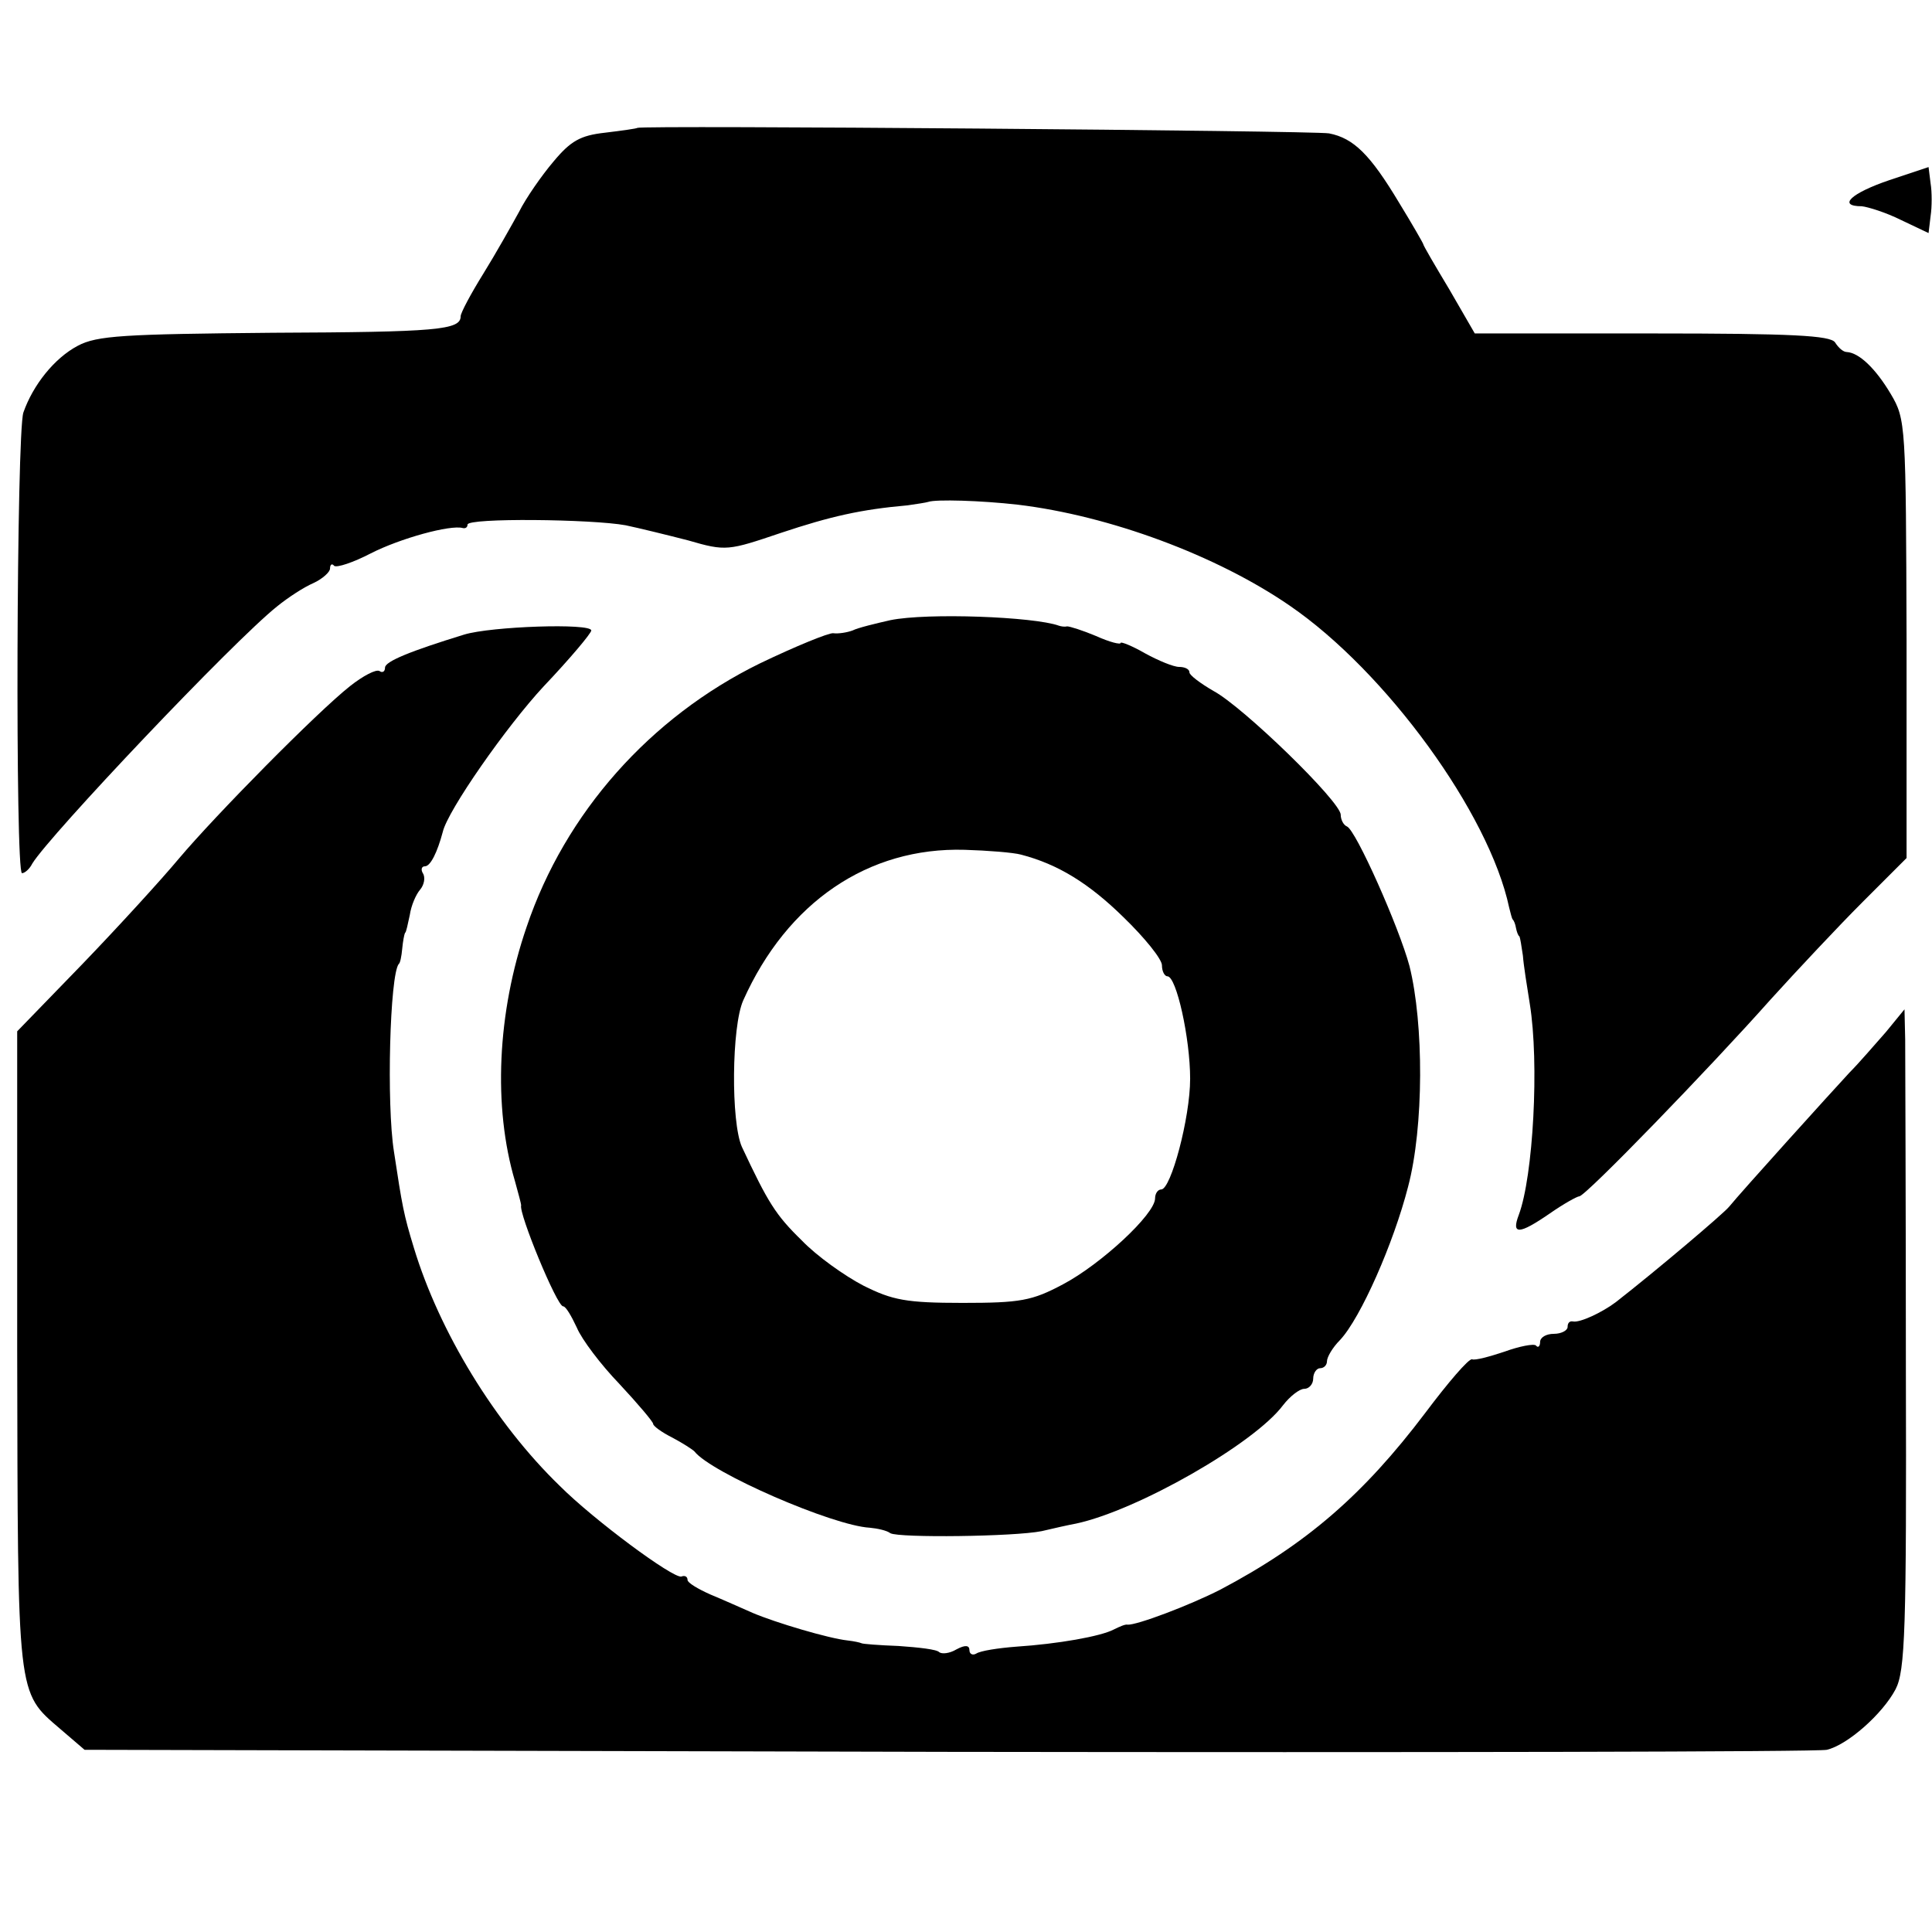
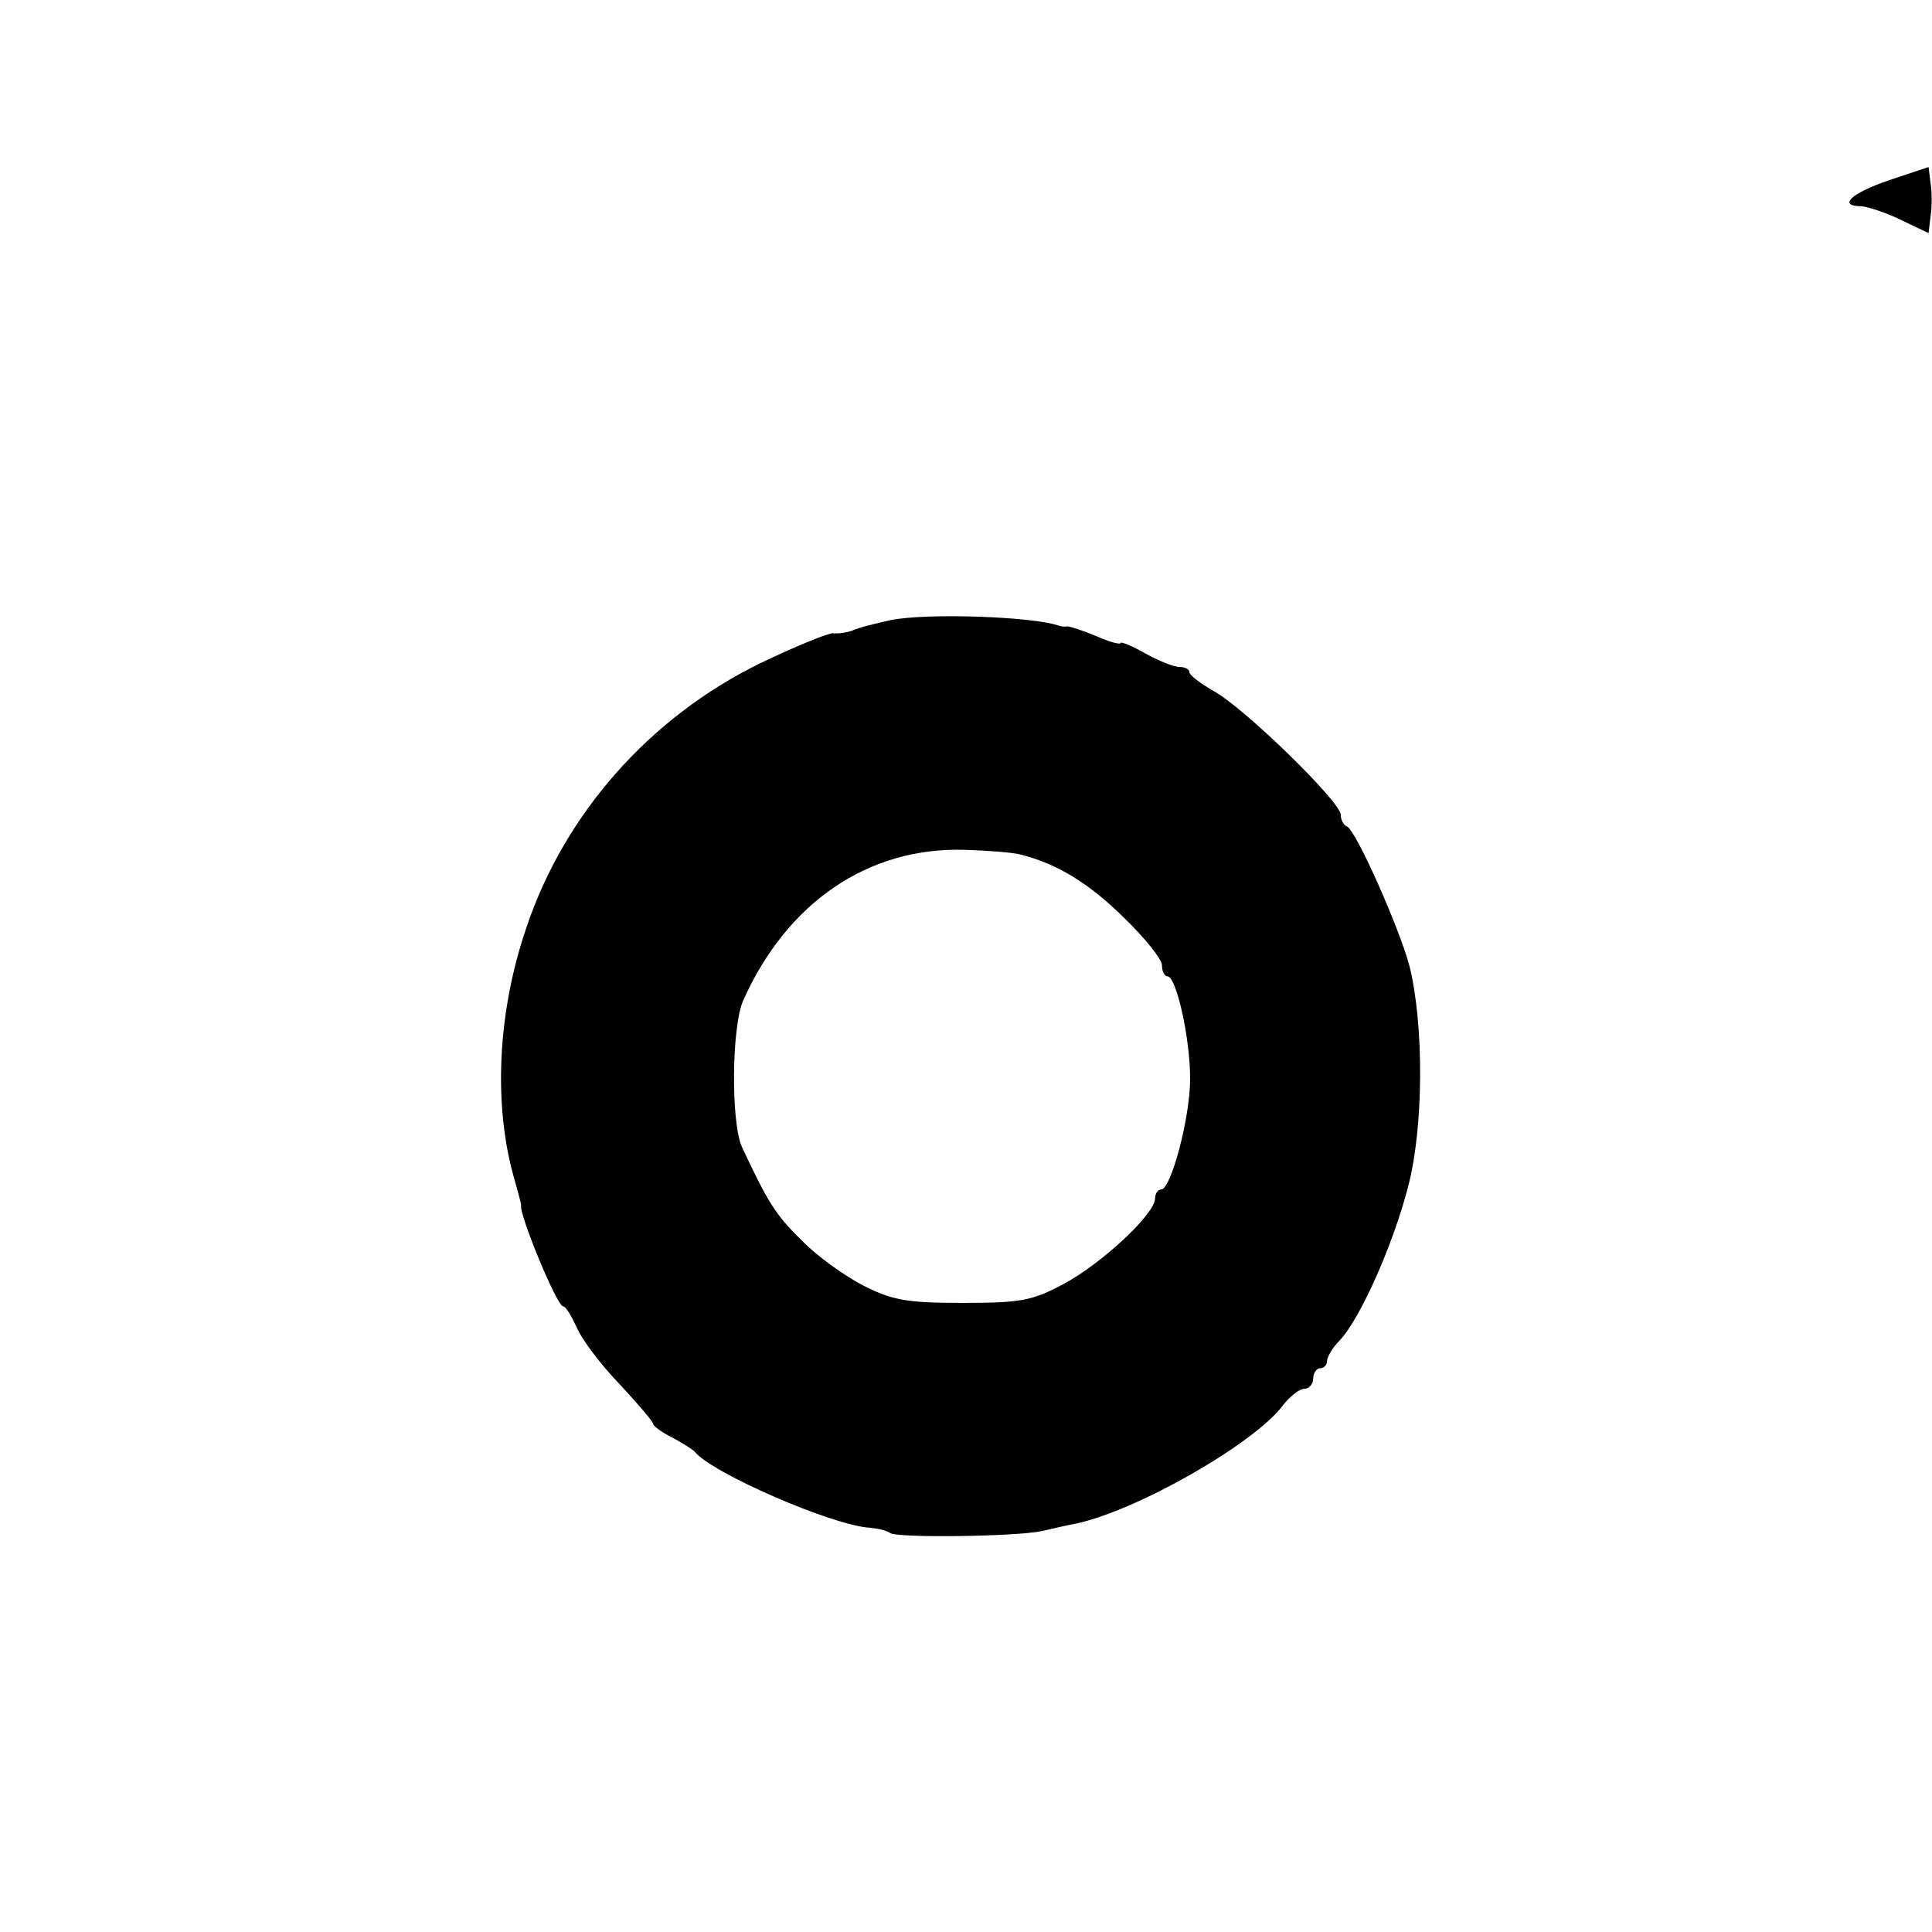
<svg xmlns="http://www.w3.org/2000/svg" version="1.0" width="281pt" height="281pt" viewBox="0 0 281 281" preserveAspectRatio="xMidYMid meet">
  <g transform="translate(0,281) scale(0.1,-0.1)" fill="#000000" stroke="none">
-     <path d="M927 2624 c-1 -1 -22 -4 -47 -7 -36 -4 -50 -12 -75 -42 -17 -20 -40 -53 -50 -73 -11 -20 -34 -61 -52 -90 -18 -29 -33 -57 -33 -62 0 -20 -34 -23 -274 -24 -216 -2 -255 -4 -283 -19 -34 -18 -65 -57 -79 -97 -10 -30 -12 -670 -2 -670 4 0 11 6 15 14 25 41 292 323 356 374 16 13 39 28 53 34 13 6 24 16 24 21 0 6 3 8 6 4 4 -3 28 5 53 18 43 22 116 42 134 37 4 -1 7 1 7 5 0 10 181 8 230 -1 19 -4 60 -14 91 -22 55 -16 58 -15 135 11 72 24 116 34 184 40 14 2 27 4 30 5 11 4 77 2 130 -4 134 -16 290 -74 396 -147 140 -96 290 -302 319 -439 2 -8 4 -16 5 -17 2 -2 4 -7 5 -13 1 -5 3 -11 5 -12 1 -2 3 -14 5 -28 1 -14 6 -45 10 -70 14 -86 5 -251 -16 -307 -11 -29 0 -29 45 2 20 14 40 25 43 25 9 0 191 188 278 286 39 43 99 107 134 142 l64 64 0 318 c-1 312 -1 320 -23 357 -22 37 -46 60 -64 61 -5 0 -12 6 -17 14 -7 10 -62 13 -266 13 l-258 0 -37 64 c-21 35 -38 64 -38 66 0 1 -16 29 -35 60 -42 70 -66 94 -102 101 -23 4 -1001 12 -1006 8z" />
    <path d="M2748 2548 c-56 -19 -76 -38 -40 -38 9 -1 35 -9 57 -20 l40 -19 3 25 c2 13 2 35 0 47 l-3 24 -57 -19z" />
    <path d="M1295 1908 c-22 -5 -47 -11 -55 -15 -8 -3 -21 -5 -28 -4 -6 1 -55 -19 -107 -44 -159 -78 -283 -217 -339 -383 -43 -125 -49 -262 -17 -370 5 -18 9 -33 9 -35 -4 -11 52 -147 61 -147 4 0 12 -14 20 -31 7 -17 35 -54 62 -82 27 -29 49 -55 49 -58 0 -3 12 -12 28 -20 15 -8 29 -17 32 -20 24 -31 201 -108 255 -111 11 -1 25 -4 30 -8 13 -7 180 -5 220 3 17 4 39 9 50 11 89 19 259 116 301 172 10 13 24 24 31 24 7 0 13 7 13 15 0 8 5 15 10 15 6 0 10 5 10 10 0 6 8 20 19 31 30 32 78 141 99 223 23 87 23 237 2 321 -15 56 -78 198 -91 203 -5 2 -9 10 -9 17 0 19 -142 157 -185 180 -19 11 -35 23 -35 27 0 5 -7 8 -15 8 -8 0 -30 9 -50 20 -19 11 -35 17 -35 15 0 -3 -16 1 -36 10 -19 8 -38 14 -42 14 -4 -1 -9 0 -12 1 -36 13 -191 19 -245 8z m190 -341 c54 -14 99 -42 149 -91 31 -30 56 -61 56 -70 0 -9 4 -16 8 -16 13 0 33 -90 33 -149 0 -57 -28 -161 -42 -161 -5 0 -9 -6 -9 -13 0 -23 -79 -96 -134 -125 -45 -24 -62 -27 -146 -27 -82 0 -102 4 -144 25 -27 14 -68 43 -90 66 -38 37 -49 55 -87 136 -16 36 -15 175 2 213 64 143 182 223 322 219 34 -1 71 -4 82 -7z" />
-     <path d="M675 1887 c-78 -24 -115 -39 -115 -48 0 -6 -4 -8 -8 -5 -5 3 -24 -7 -43 -22 -48 -38 -195 -187 -249 -251 -25 -30 -88 -99 -140 -153 l-95 -98 0 -462 c1 -510 -1 -498 63 -553 l35 -30 1256 -3 c691 -1 1266 0 1278 3 30 7 81 52 100 88 14 27 16 86 15 467 0 239 -1 454 -1 478 l-1 44 -27 -33 c-16 -18 -39 -45 -53 -59 -26 -28 -158 -174 -175 -195 -8 -10 -106 -93 -165 -139 -20 -15 -52 -30 -62 -28 -5 1 -8 -2 -8 -8 0 -5 -9 -10 -20 -10 -11 0 -20 -5 -20 -12 0 -6 -3 -9 -6 -5 -3 3 -24 -1 -46 -9 -21 -7 -43 -13 -47 -11 -5 1 -35 -34 -68 -78 -90 -119 -173 -191 -298 -257 -45 -23 -122 -52 -135 -51 -3 1 -12 -3 -20 -7 -19 -10 -81 -21 -142 -25 -26 -2 -52 -6 -58 -10 -5 -3 -10 -1 -10 5 0 7 -6 8 -19 1 -10 -6 -21 -7 -25 -4 -3 4 -30 7 -59 9 -28 1 -53 3 -54 4 -2 1 -11 3 -20 4 -28 3 -105 26 -138 40 -16 7 -45 20 -62 27 -18 8 -33 17 -33 21 0 5 -4 7 -9 5 -12 -3 -127 82 -177 132 -94 91 -175 224 -212 346 -15 49 -17 61 -29 140 -11 69 -6 257 7 273 2 1 4 11 5 22 1 11 3 21 4 23 2 1 4 13 7 26 2 14 9 30 15 37 6 7 8 18 4 24 -3 5 -2 10 3 10 8 0 18 20 26 50 7 31 93 154 147 212 38 40 69 77 69 81 0 11 -146 6 -185 -6z" />
  </g>
</svg>